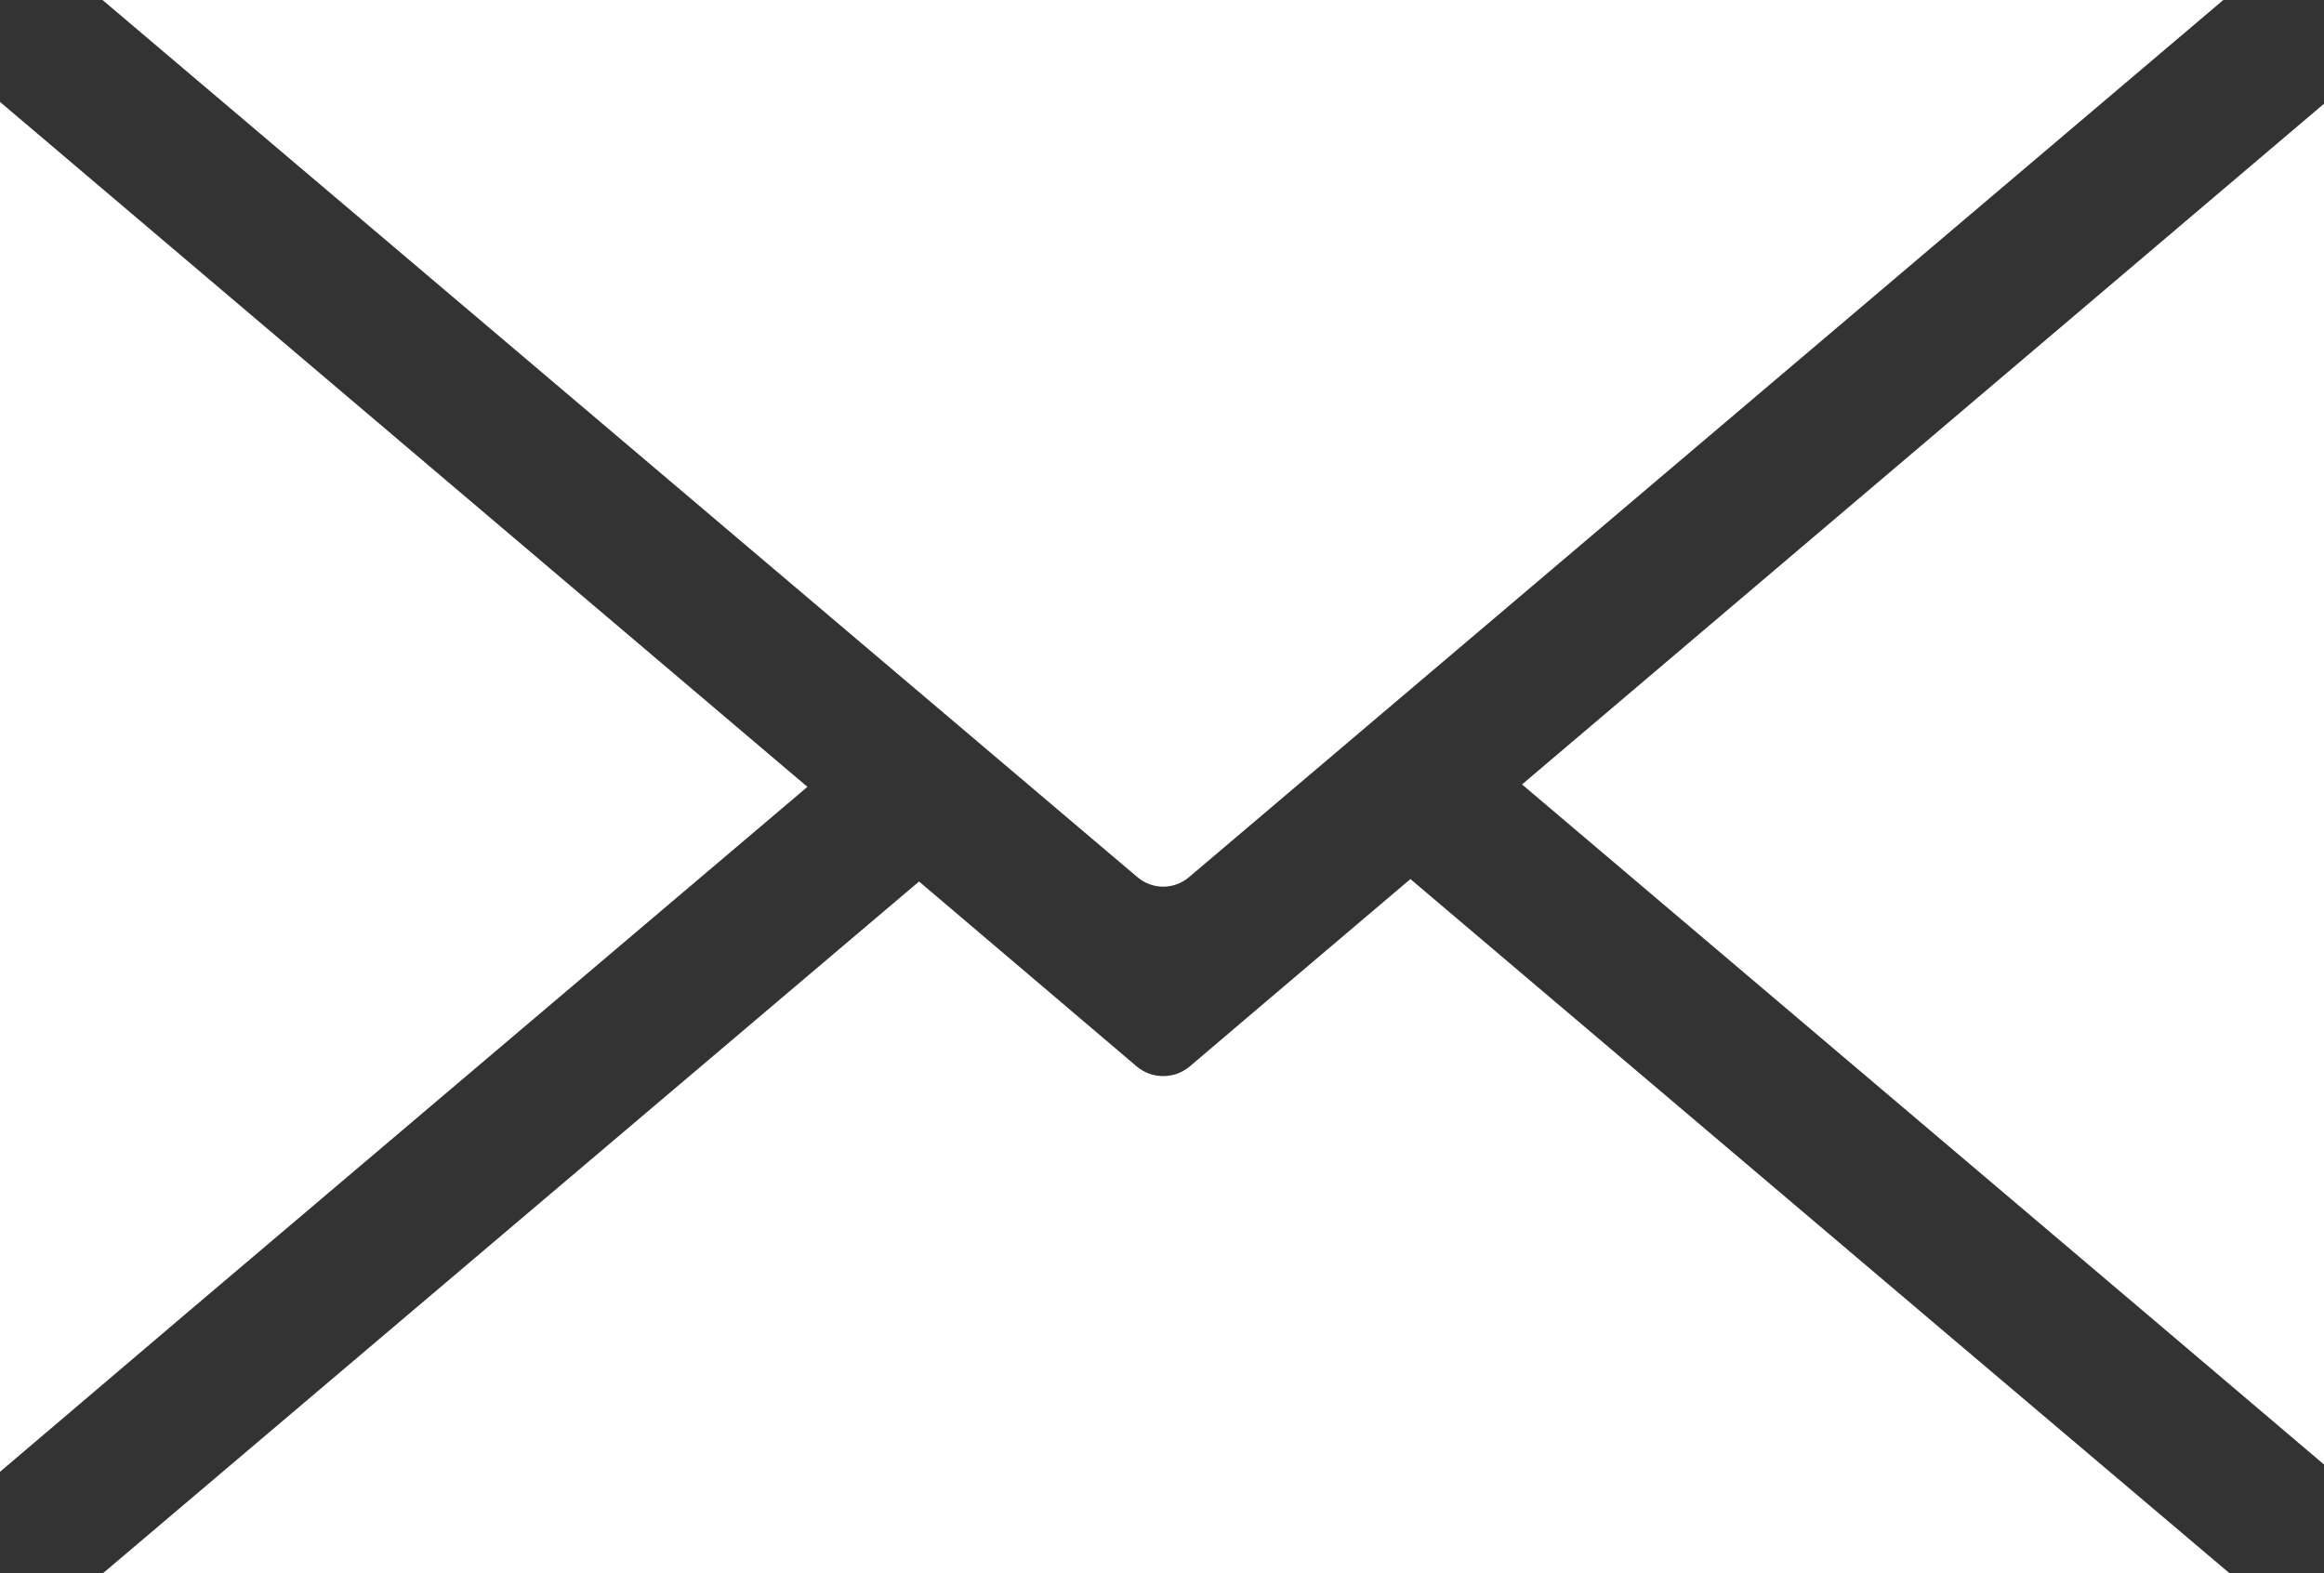
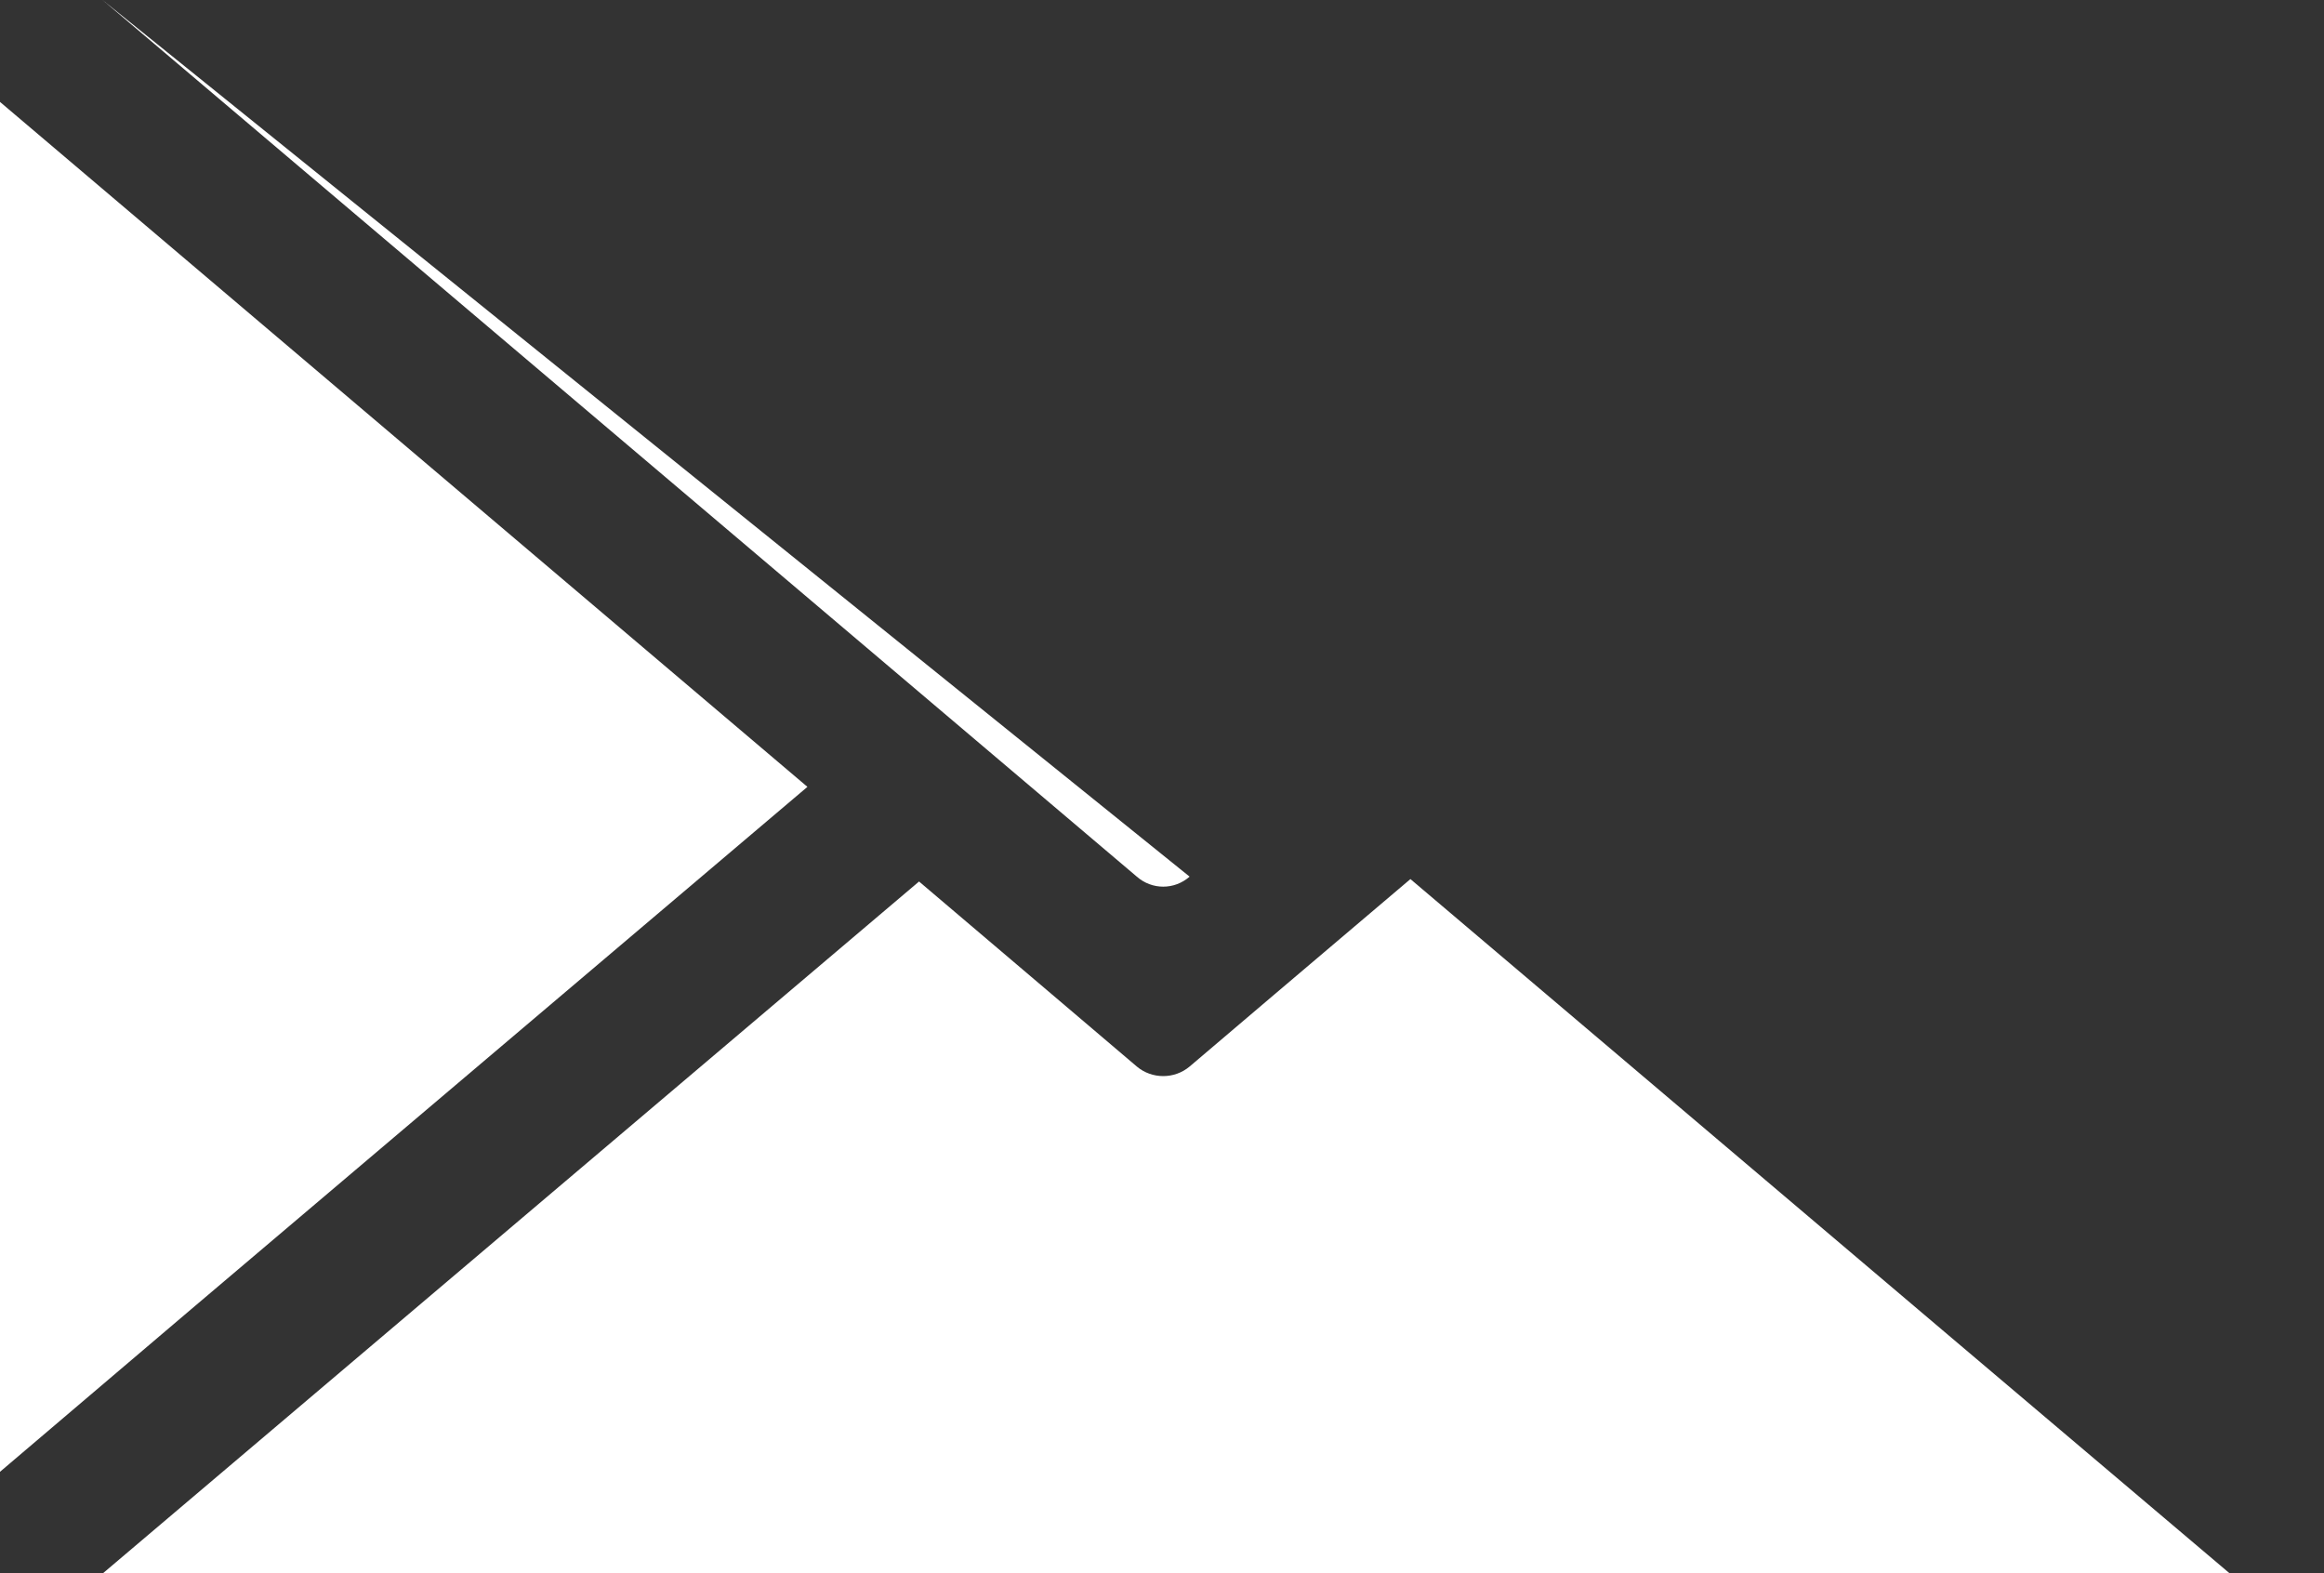
<svg xmlns="http://www.w3.org/2000/svg" version="1.1" id="_x2014_ÎÓÈ_x5F_1" x="0px" y="0px" viewBox="0 0 383.1 259.3" style="enable-background:new 0 0 383.1 259.3;" xml:space="preserve">
  <rect x="0" y="0" width="383.1" height="259.3" fill="#333333" stroke="none" />
  <style type="text/css">
	.st0{fill:#FFFFFF;}
</style>
  <g>
-     <path class="st0" d="M187.4,144.5L16.9,0h349.6L196.1,144.5C193.6,146.7,189.9,146.7,187.4,144.5z" />
+     <path class="st0" d="M187.4,144.5L16.9,0L196.1,144.5C193.6,146.7,189.9,146.7,187.4,144.5z" />
    <polygon class="st0" points="31.4,215.9 0,242.6 0,16.8 133.1,129.7  " />
    <path class="st0" d="M321.8,220.6l45.7,38.7H17l51.2-43.4l83.3-70.6l21.9,18.6l14,11.9c2.5,2.1,6.2,2.1,8.7,0l14-11.9l22.4-19   L321.8,220.6z" />
-     <polygon class="st0" points="383.1,17.1 383.1,241.4 358.6,220.6 250.9,129.3  " />
  </g>
</svg>